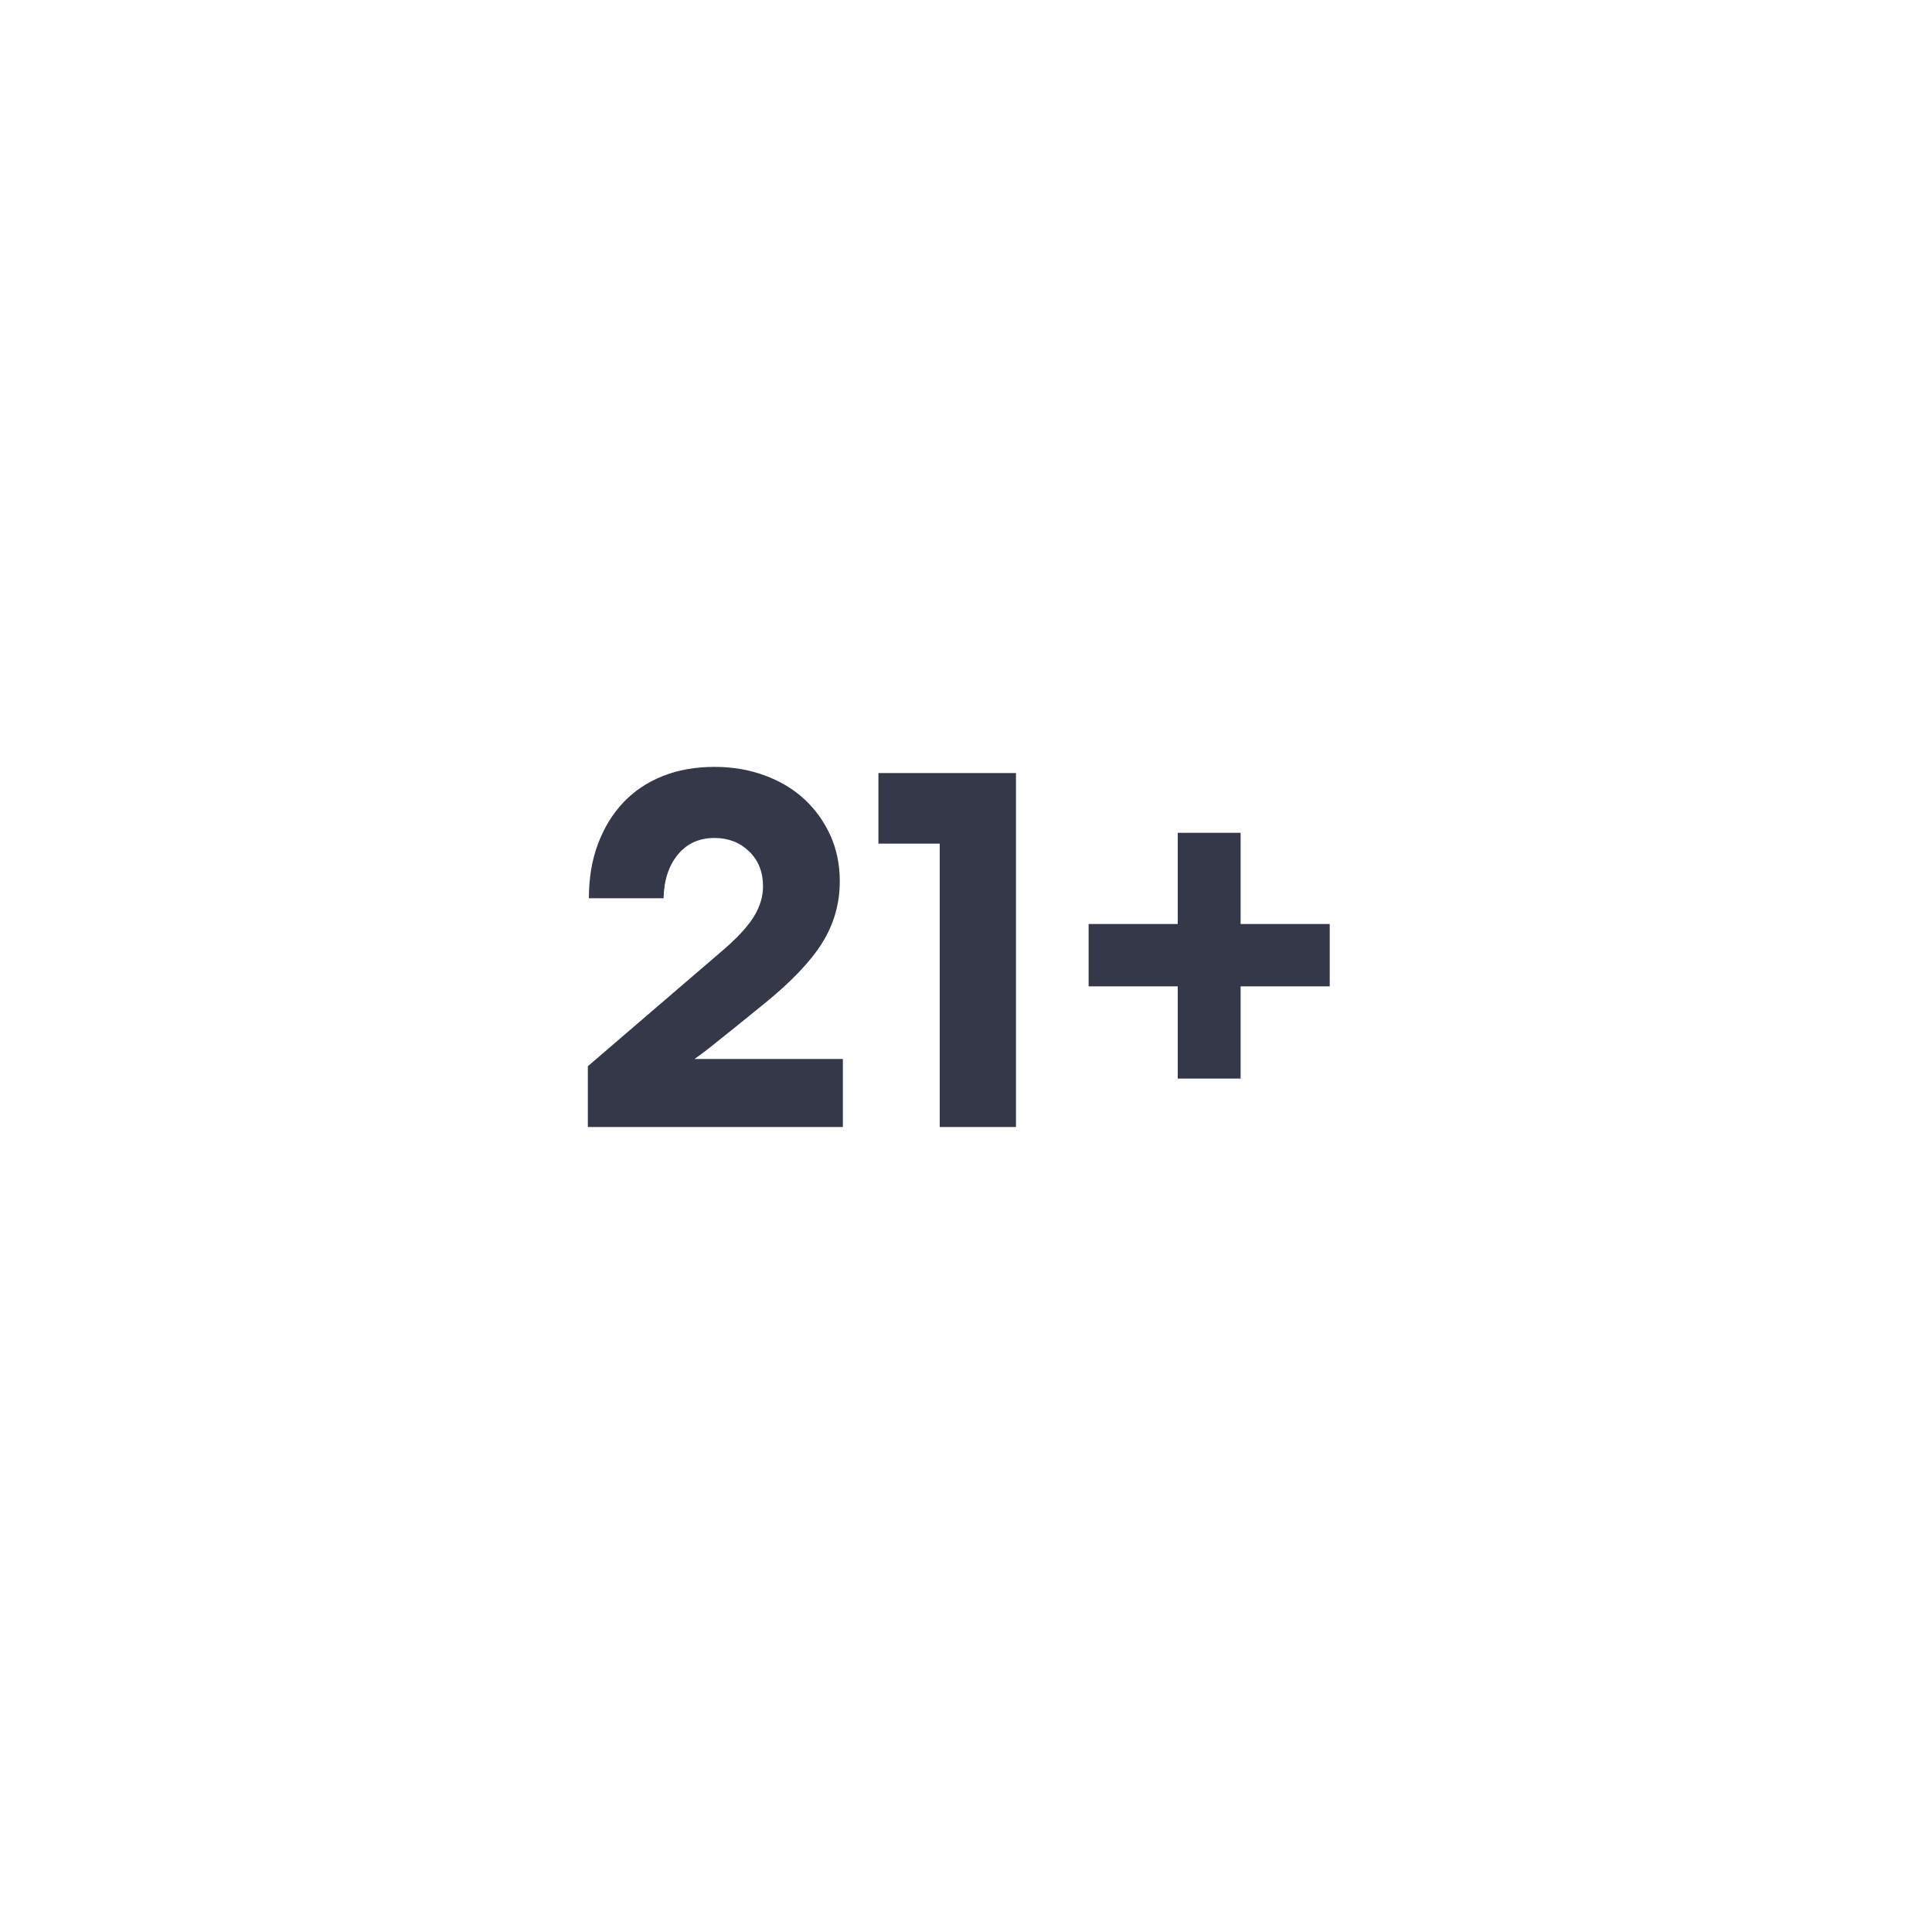
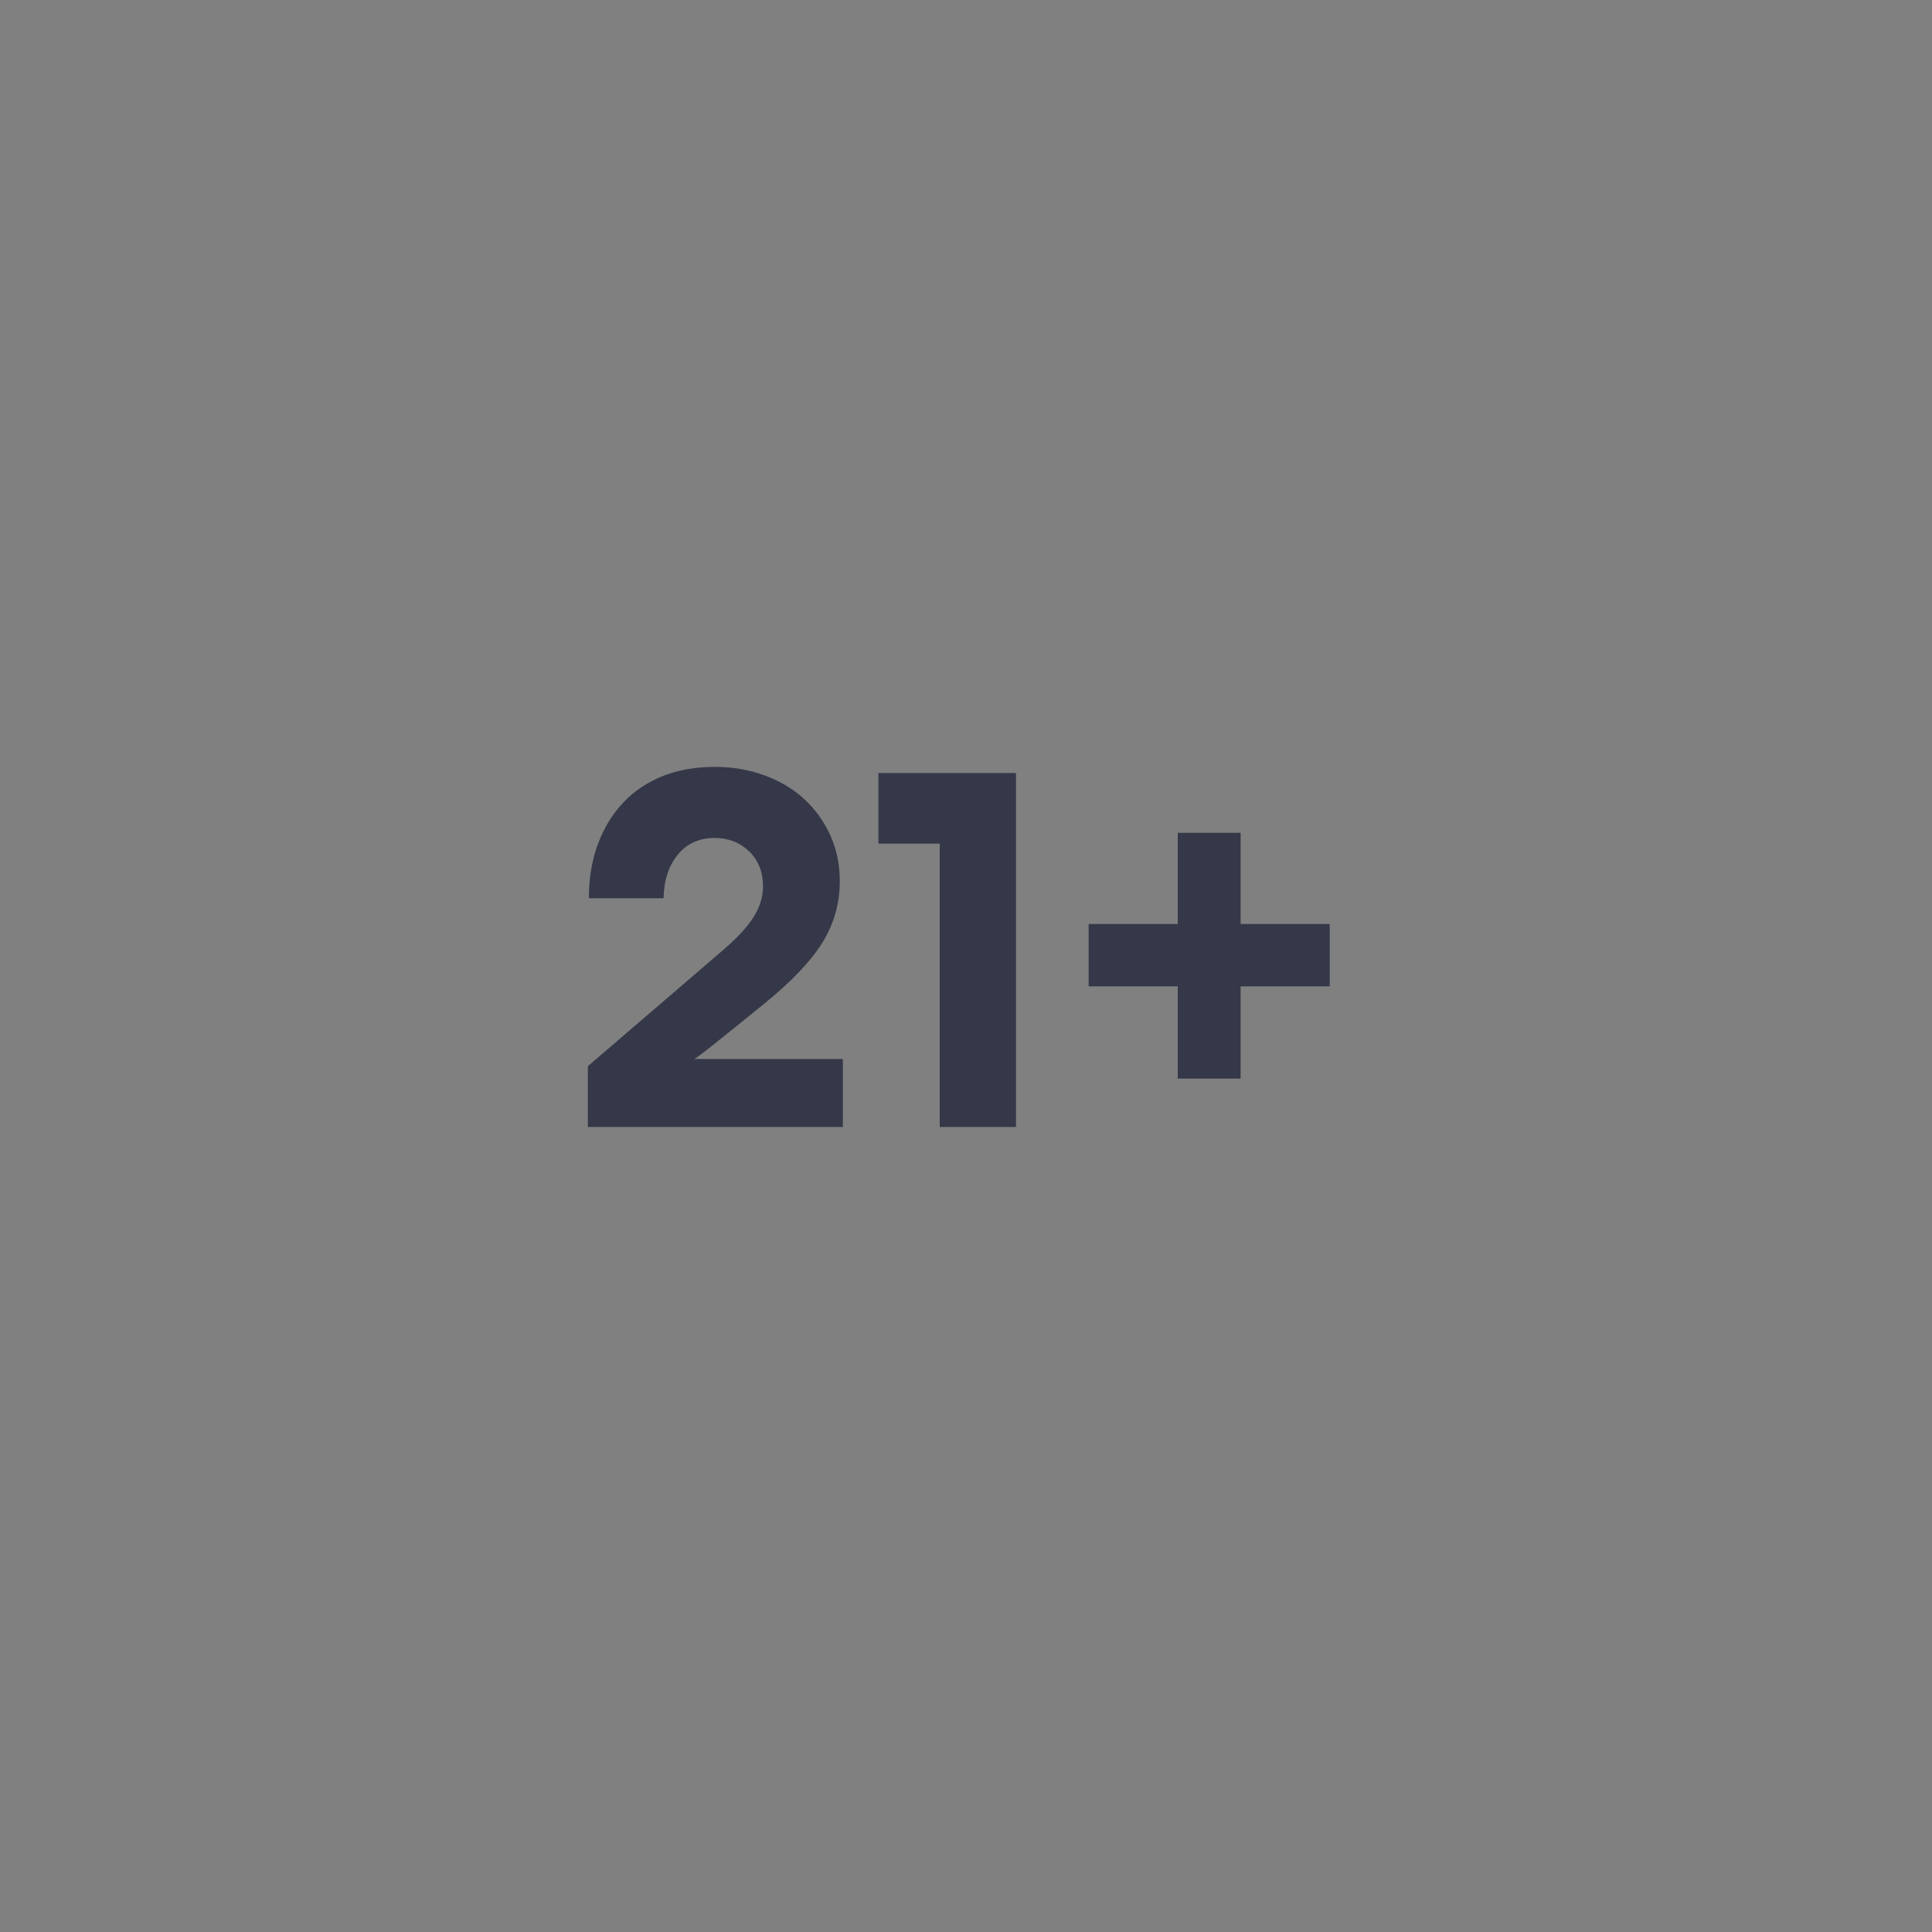
<svg xmlns="http://www.w3.org/2000/svg" width="60px" height="60px" viewBox="0 0 60 60">
  <rect x="0" y="0" width="60" height="60" fill="#808080" stroke="none" />
  <title>age-verification-hero-age-21</title>
  <g id="Complycube" stroke="none" stroke-width="1" fill="none" fill-rule="evenodd">
    <g id="Complycube---Illustrations" transform="translate(-988, -6445)">
      <g id="age-verification-hero" transform="translate(550, 6300)">
        <g id="age-verification-hero-age-21" transform="translate(438, 145)">
-           <polygon id="bg" fill="#FFFFFF" points="0 -4.16333634e-15 60 0 60 60 0 60" />
          <g id="21+" transform="translate(18.256, 23.816)" fill="#353848" fill-rule="nonzero">
            <path d="M3.936,0 C4.491,0 5.008,0.088 5.488,0.264 C5.968,0.44 6.379,0.685 6.72,1 C7.061,1.315 7.331,1.688 7.528,2.12 C7.725,2.552 7.824,3.029 7.824,3.552 C7.824,4.245 7.643,4.883 7.28,5.464 C6.917,6.045 6.315,6.677 5.472,7.36 C5.195,7.584 4.928,7.8 4.672,8.008 C4.416,8.216 4.187,8.4 3.984,8.56 C3.749,8.752 3.525,8.923 3.312,9.072 L7.92,9.072 L7.92,11.184 L0,11.184 L0,9.296 L4.192,5.696 C4.64,5.312 4.96,4.965 5.152,4.656 C5.344,4.347 5.44,4.032 5.44,3.712 C5.44,3.264 5.296,2.901 5.008,2.624 C4.72,2.347 4.363,2.208 3.936,2.208 C3.456,2.208 3.075,2.381 2.792,2.728 C2.509,3.075 2.363,3.525 2.352,4.08 L0.032,4.08 C0.032,3.461 0.125,2.901 0.312,2.4 C0.499,1.899 0.76,1.469 1.096,1.112 C1.432,0.755 1.84,0.48 2.32,0.288 C2.8,0.096 3.339,0 3.936,0 Z" id="Path" />
            <polygon id="Path" points="10.928 11.184 10.928 2.384 9.024 2.384 9.024 0.192 13.296 0.192 13.296 11.184" />
            <polygon id="Path" points="15.552 4.88 18.32 4.88 18.32 2.048 20.272 2.048 20.272 4.88 23.04 4.88 23.04 6.816 20.272 6.816 20.272 9.68 18.32 9.68 18.32 6.816 15.552 6.816" />
          </g>
        </g>
      </g>
    </g>
  </g>
</svg>